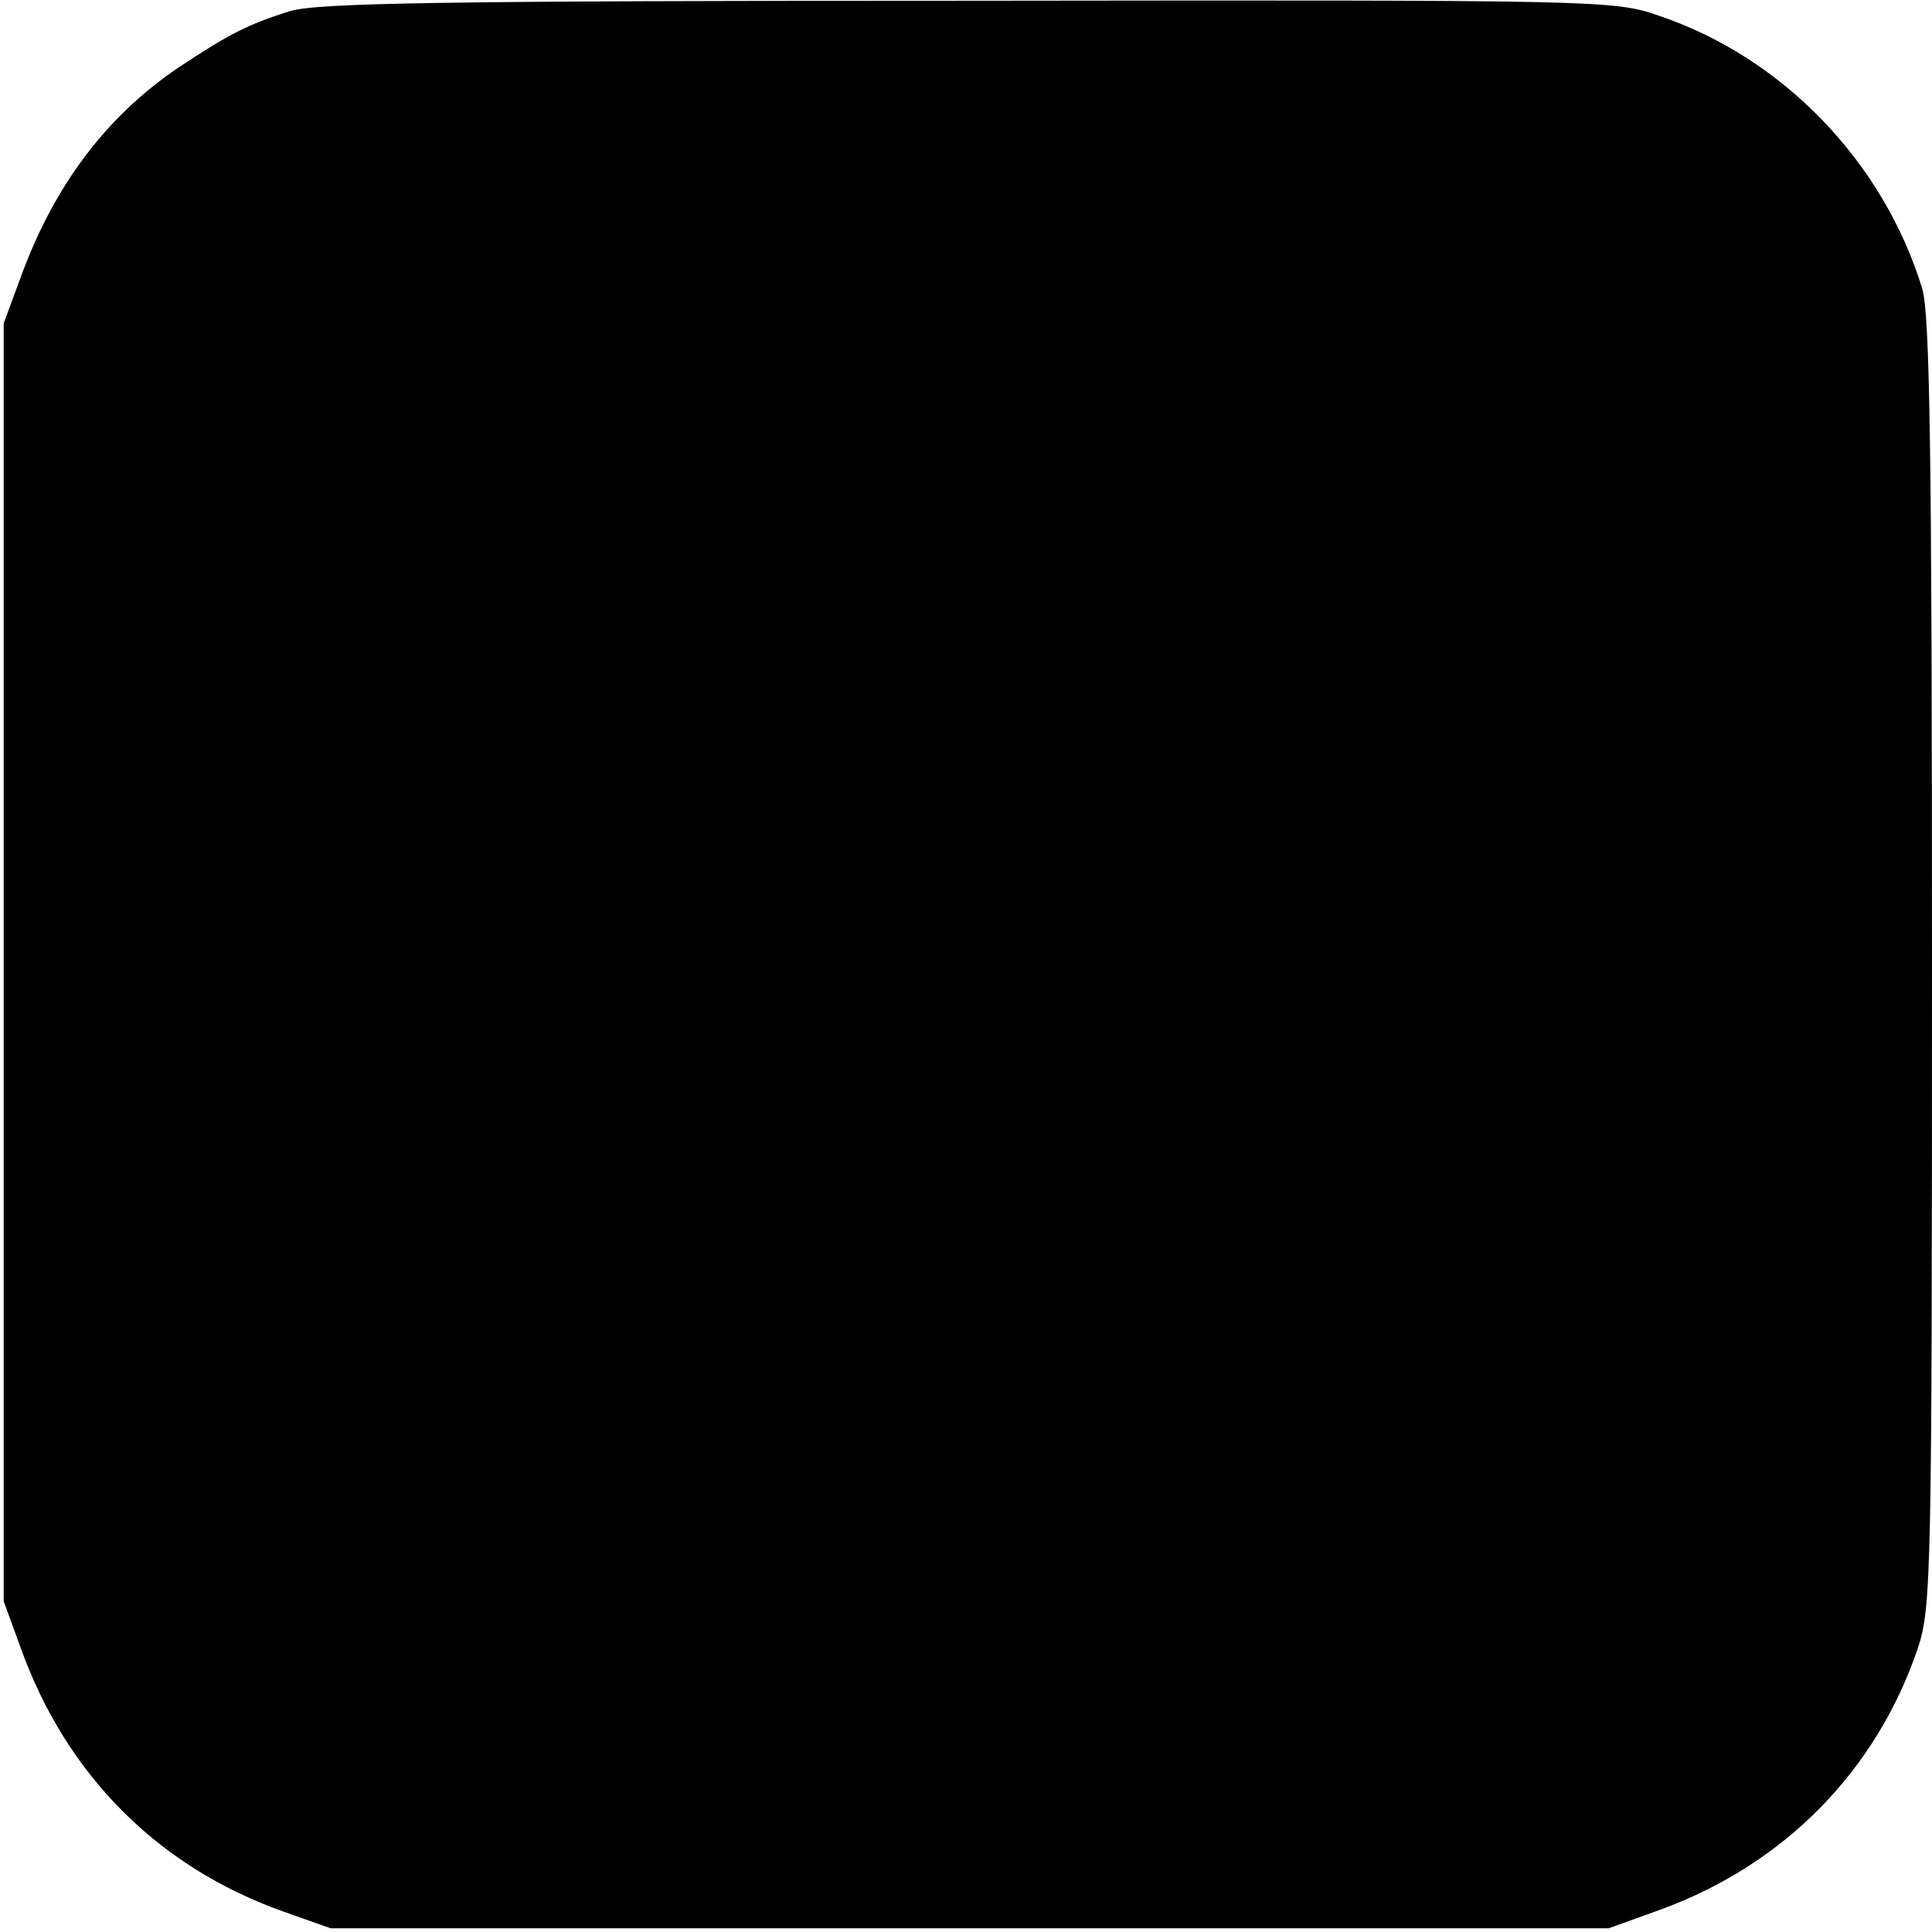
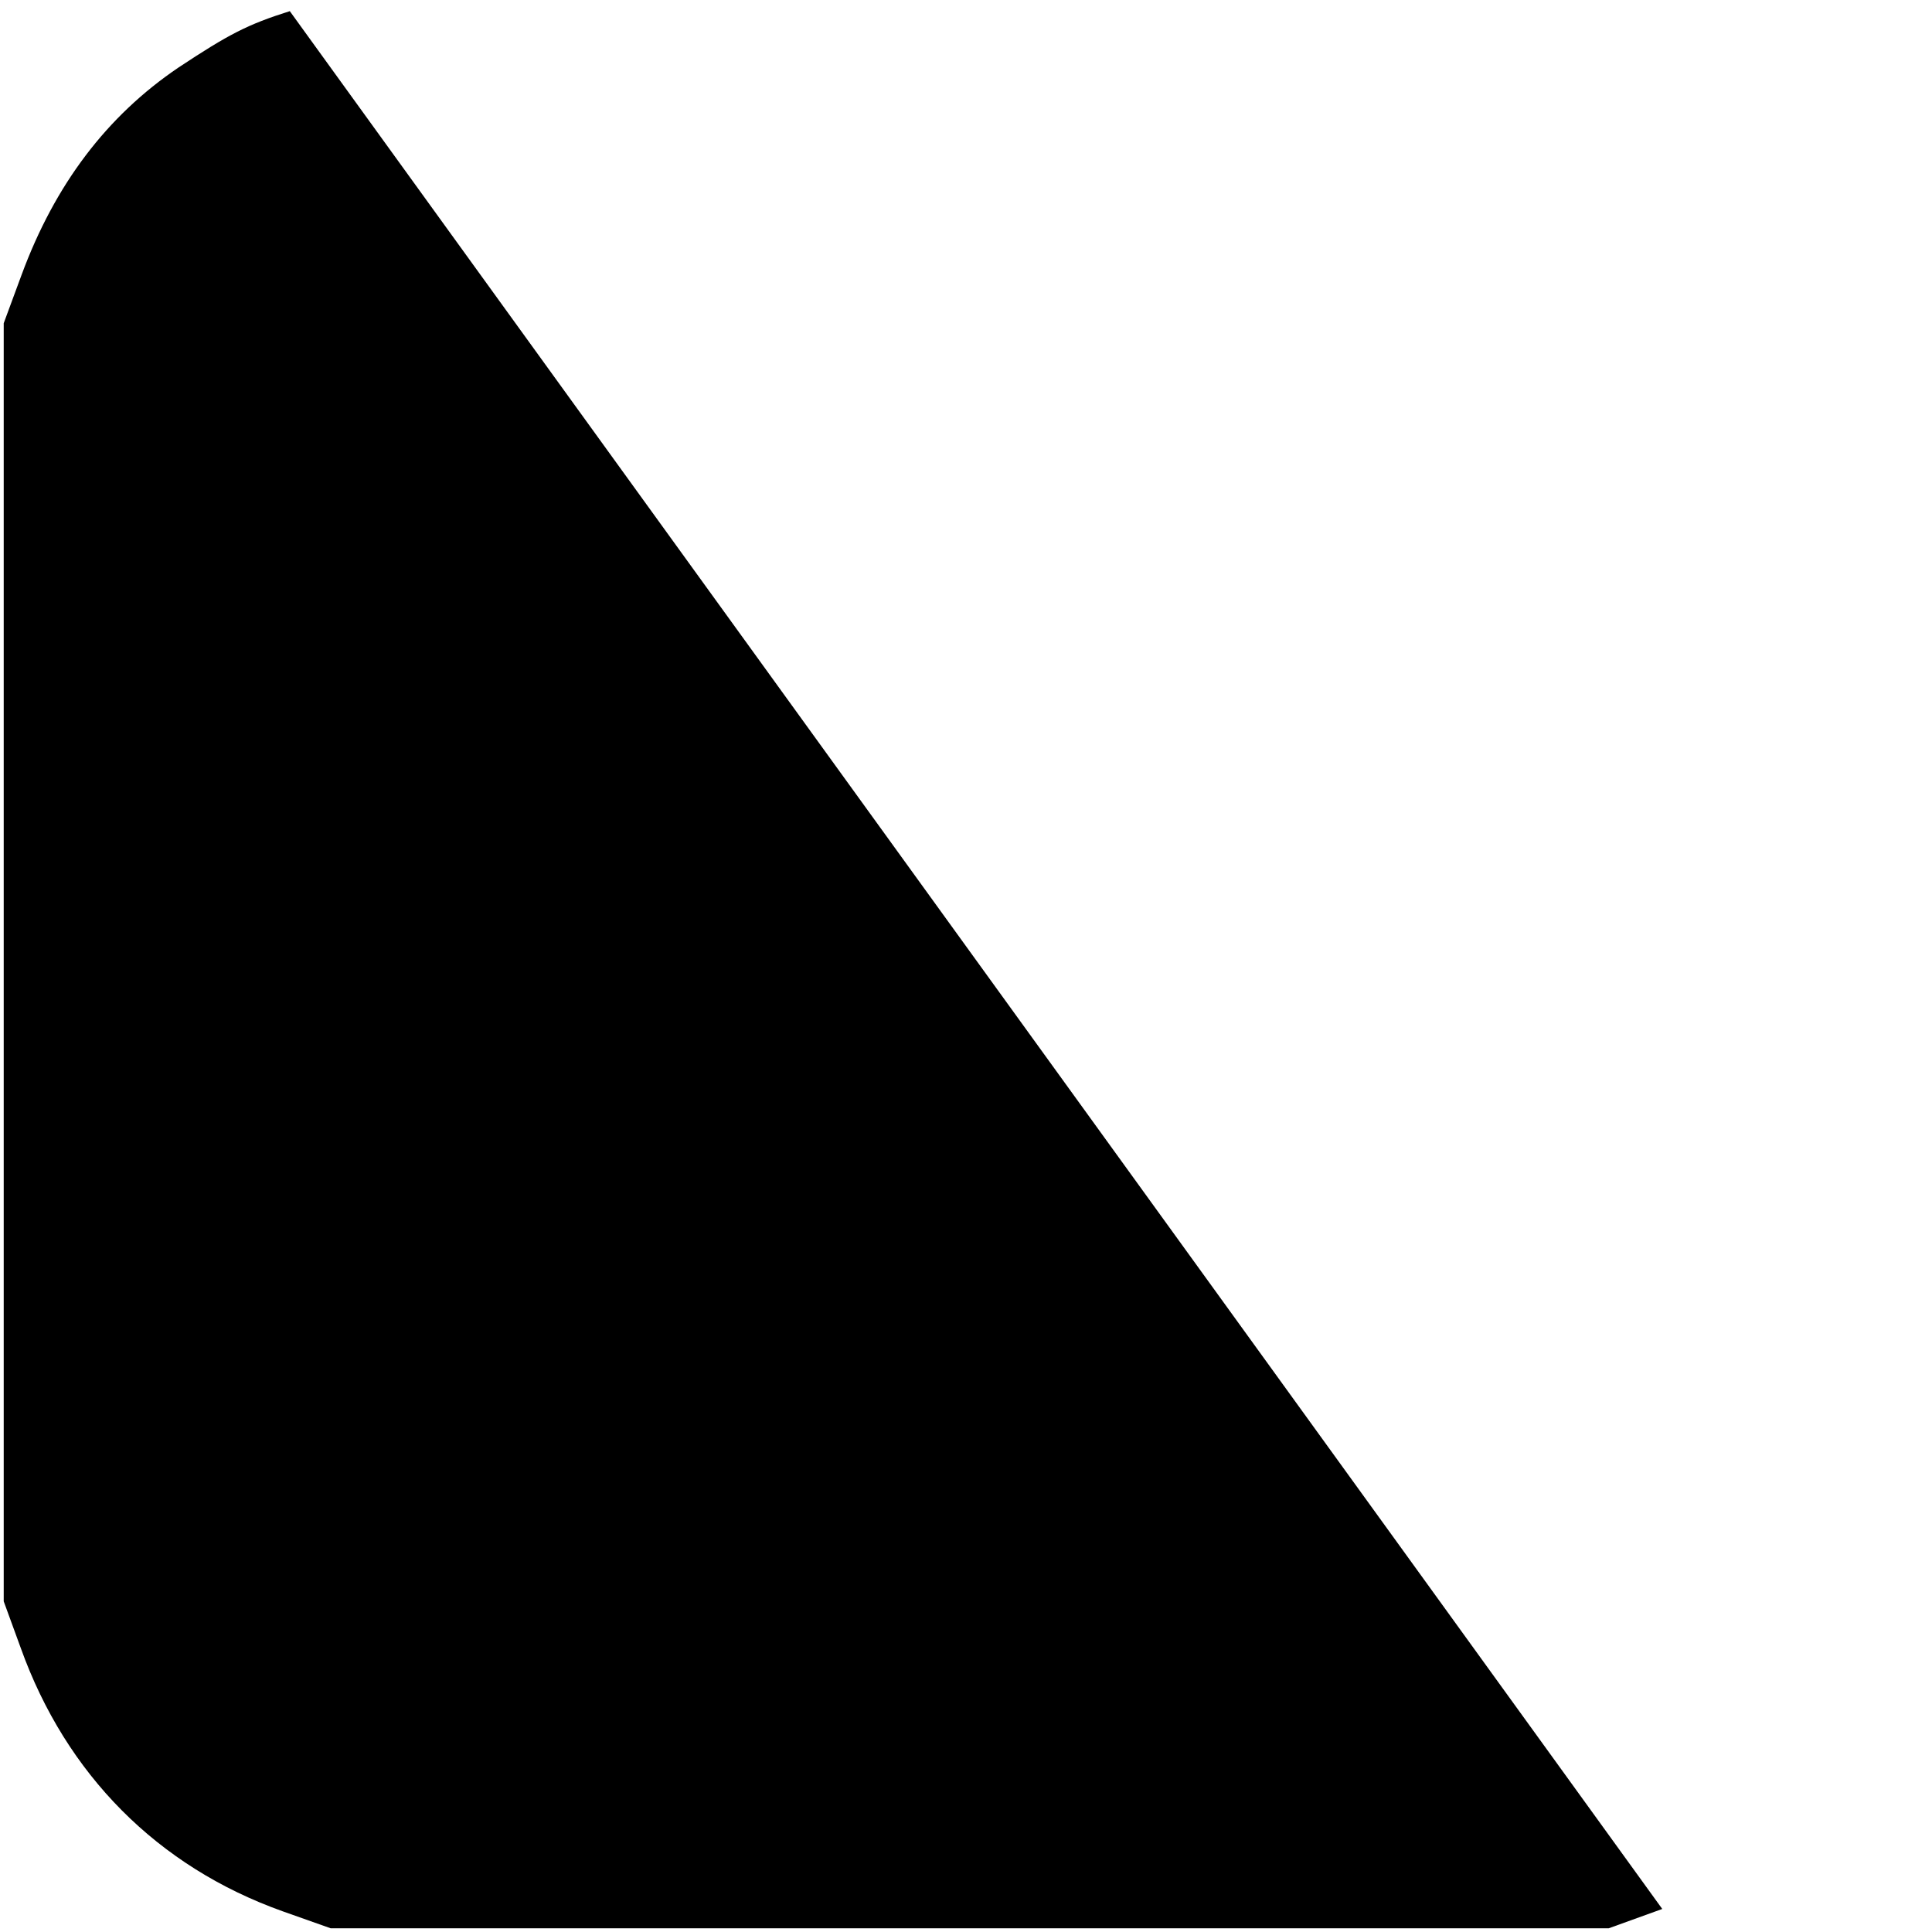
<svg xmlns="http://www.w3.org/2000/svg" version="1.0" width="260pt" height="260pt" viewBox="0 0 260 260" preserveAspectRatio="xMidYMid meet">
  <g transform="translate(0,260) scale(0.1,-0.1)" fill="#000000" stroke="none">
-     <path d="M390 2585 c-57 -18 -82 -31 -150 -76 -96 -65 -166 -157 -211 -279 l-24 -65 0 -860 0 -860 23 -63 c61 -170 184 -294 352 -354 l65 -23 860 0 860 0 72 26 c165 61 288 186 344 351 18 55 19 95 19 921 0 692 -3 873 -13 908 -52 171 -188 312 -355 368 -60 21 -79 21 -929 20 -714 0 -876 -3 -913 -14z" />
+     <path d="M390 2585 c-57 -18 -82 -31 -150 -76 -96 -65 -166 -157 -211 -279 l-24 -65 0 -860 0 -860 23 -63 c61 -170 184 -294 352 -354 l65 -23 860 0 860 0 72 26 z" />
  </g>
</svg>